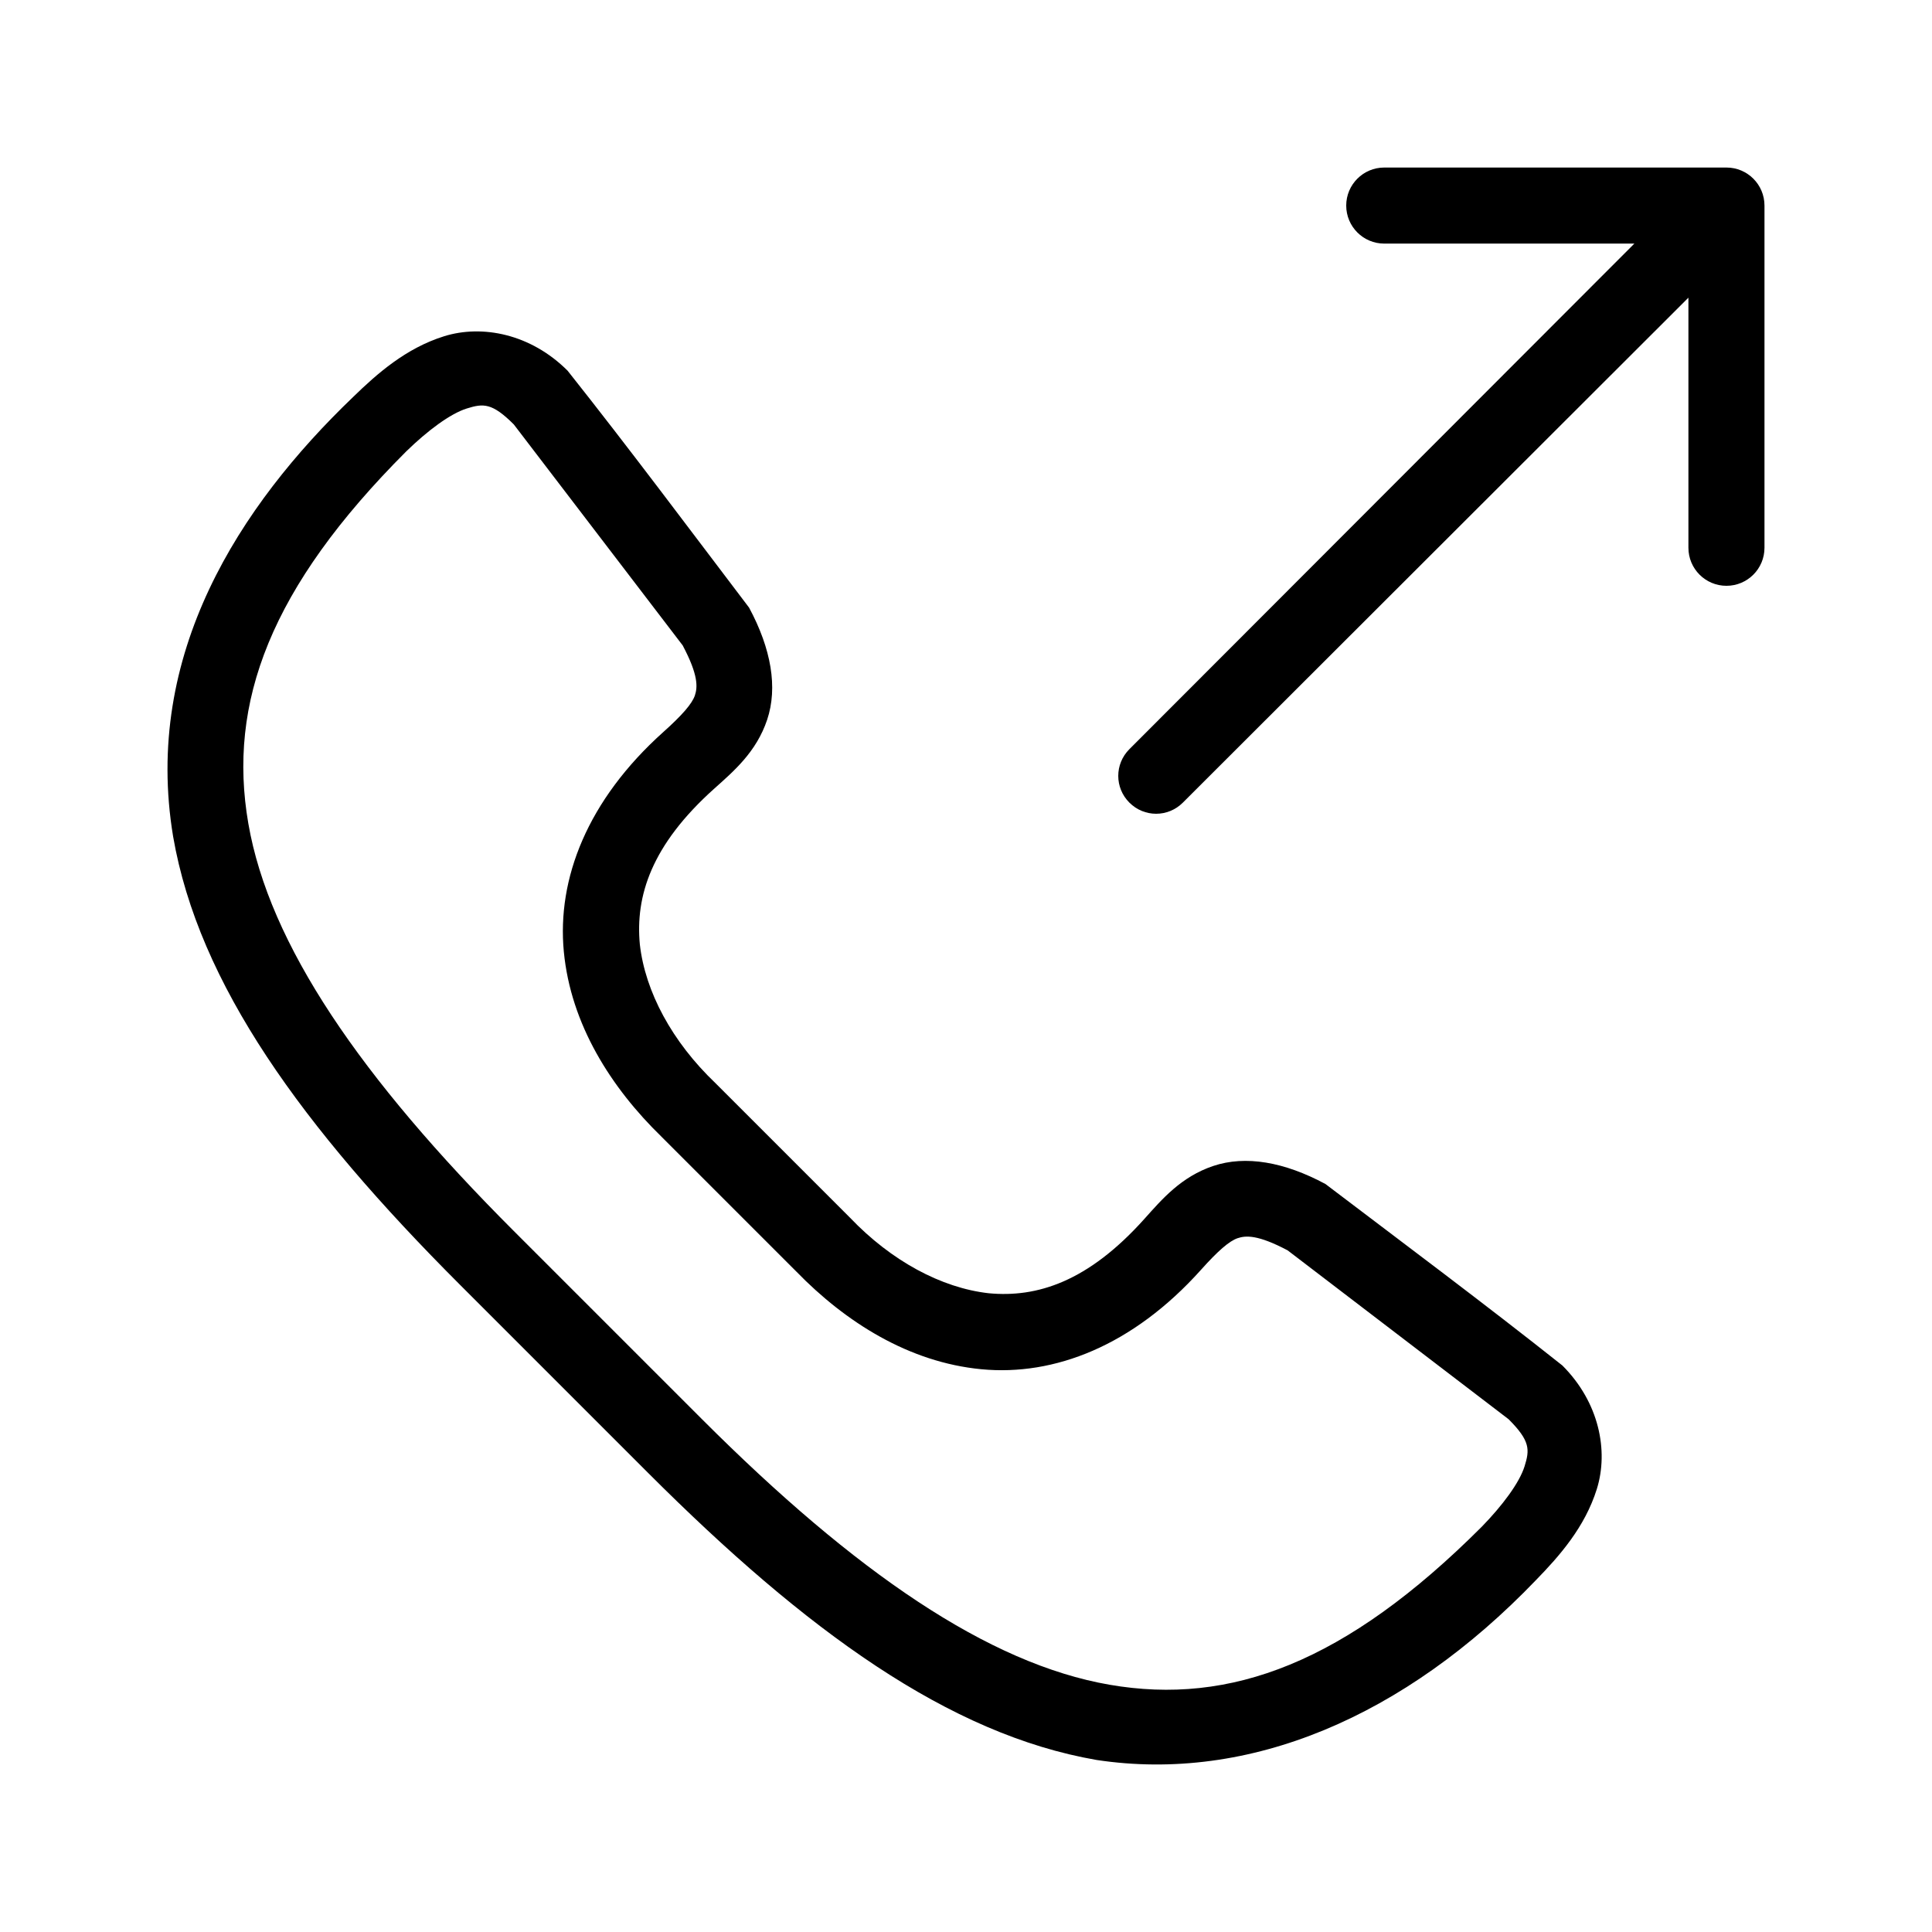
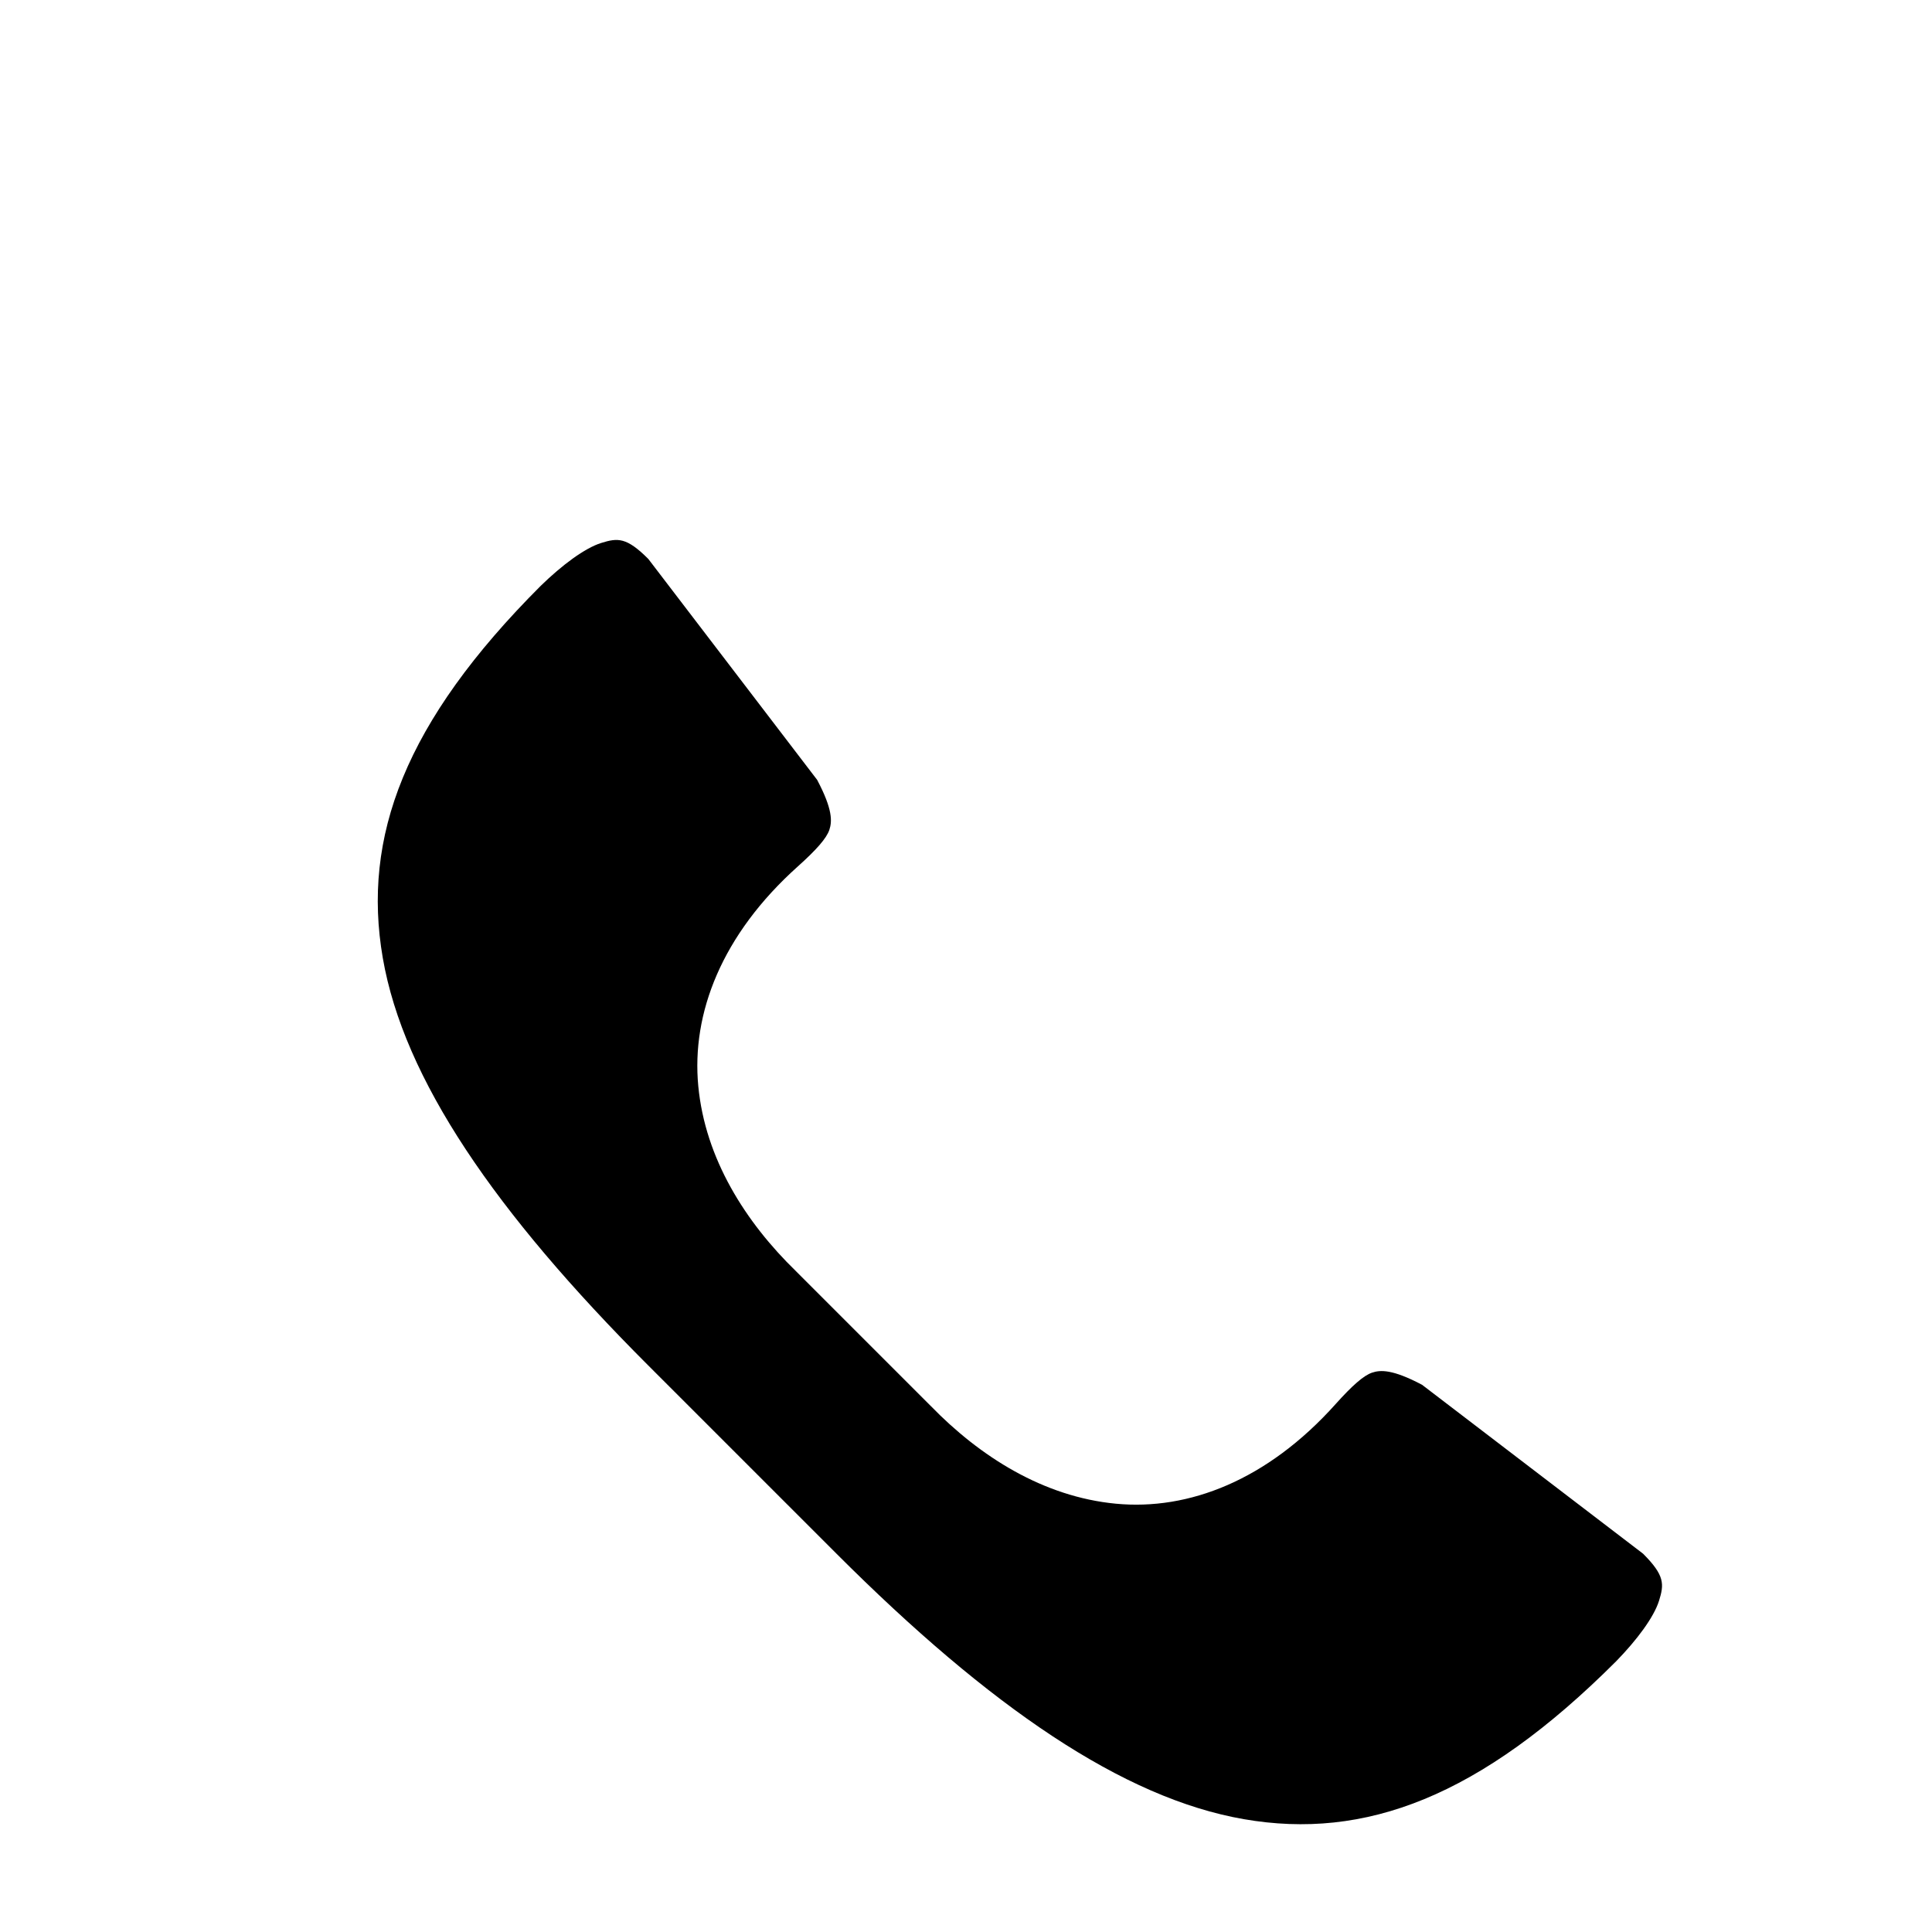
<svg xmlns="http://www.w3.org/2000/svg" fill="#000000" width="800px" height="800px" version="1.1" viewBox="144 144 512 512">
  <g>
-     <path d="m369.24 466.68c10.98 11.508 24.23 18.613 36.738 20.039 12.812 1.223 26.344-3.008 41.301-19.703 4.637-5.176 9.715-11.164 18.258-14.027 8.543-2.863 18.809-1.086 29.723 4.789 20.824 15.812 42.301 31.828 62.789 48.094 9.766 9.766 12.281 22.629 9.129 32.73-3.152 10.102-9.902 17.754-16.145 24.156-34.789 36.254-76 53.773-116.45 47.648-39.07-6.766-76.879-34.129-118.79-76.035-18.012-18.012-32.047-32.047-49.875-49.875-41.906-41.906-69.273-79.715-76.035-118.79-8.043-48.32 17.629-87.652 47.648-116.45 6.406-6.242 14.059-12.992 24.16-16.145 10.102-3.152 22.965-0.637 32.73 9.129 16.262 20.488 32.277 41.965 48.094 62.789 5.871 10.914 7.648 21.18 4.785 29.723-2.863 8.543-8.852 13.621-14.027 18.258-16.699 14.961-20.926 28.492-19.703 41.301 1.426 12.508 8.527 25.758 20.039 36.738m-14.25 14.25c-13.477-13.094-24.105-29.887-25.938-49.094-1.84-19.262 6.18-40.121 26.383-58.223 4.922-4.41 7.602-7.457 8.348-9.684 0.734-2.191 0.938-5.375-3.227-13.25l-44.754-58.559c-5.769-5.769-8.086-5.598-12.469-4.231-4.383 1.367-10.418 5.887-16.031 11.355-36.07 36.07-47.402 66.621-41.859 98.637 5.543 32.016 29.68 67.309 70.359 107.99 16.695 16.695 35.055 35.055 49.875 49.875 40.68 40.68 75.973 64.816 107.99 70.359 32.016 5.543 62.566-5.789 98.637-41.859 5.469-5.613 9.988-11.648 11.355-16.031 1.367-4.383 1.539-6.699-4.231-12.469l-58.559-44.754c-7.871-4.164-11.059-3.961-13.25-3.227-2.231 0.746-5.277 3.426-9.684 8.348-18.102 20.207-38.961 28.223-58.223 26.383-19.207-1.832-36-12.461-49.094-25.938" />
-     <path d="m510.84 188.4c-5.566 0-10.078 4.512-10.078 10.078 0 5.566 4.512 10.078 10.078 10.078h66.281l-133.82 133.98c-3.934 3.934-3.934 10.234 0 14.168 3.934 3.934 10.234 3.934 14.168 0l133.98-133.82v66.281c0 5.566 4.512 10.078 10.078 10.078 5.566 0 10.078-4.512 10.078-10.078v-90.688c0-5.566-4.512-10.078-10.078-10.078h-90.688z" />
+     <path d="m369.24 466.68m-14.25 14.25c-13.477-13.094-24.105-29.887-25.938-49.094-1.84-19.262 6.18-40.121 26.383-58.223 4.922-4.41 7.602-7.457 8.348-9.684 0.734-2.191 0.938-5.375-3.227-13.25l-44.754-58.559c-5.769-5.769-8.086-5.598-12.469-4.231-4.383 1.367-10.418 5.887-16.031 11.355-36.07 36.07-47.402 66.621-41.859 98.637 5.543 32.016 29.68 67.309 70.359 107.99 16.695 16.695 35.055 35.055 49.875 49.875 40.68 40.68 75.973 64.816 107.99 70.359 32.016 5.543 62.566-5.789 98.637-41.859 5.469-5.613 9.988-11.648 11.355-16.031 1.367-4.383 1.539-6.699-4.231-12.469l-58.559-44.754c-7.871-4.164-11.059-3.961-13.25-3.227-2.231 0.746-5.277 3.426-9.684 8.348-18.102 20.207-38.961 28.223-58.223 26.383-19.207-1.832-36-12.461-49.094-25.938" />
  </g>
</svg>